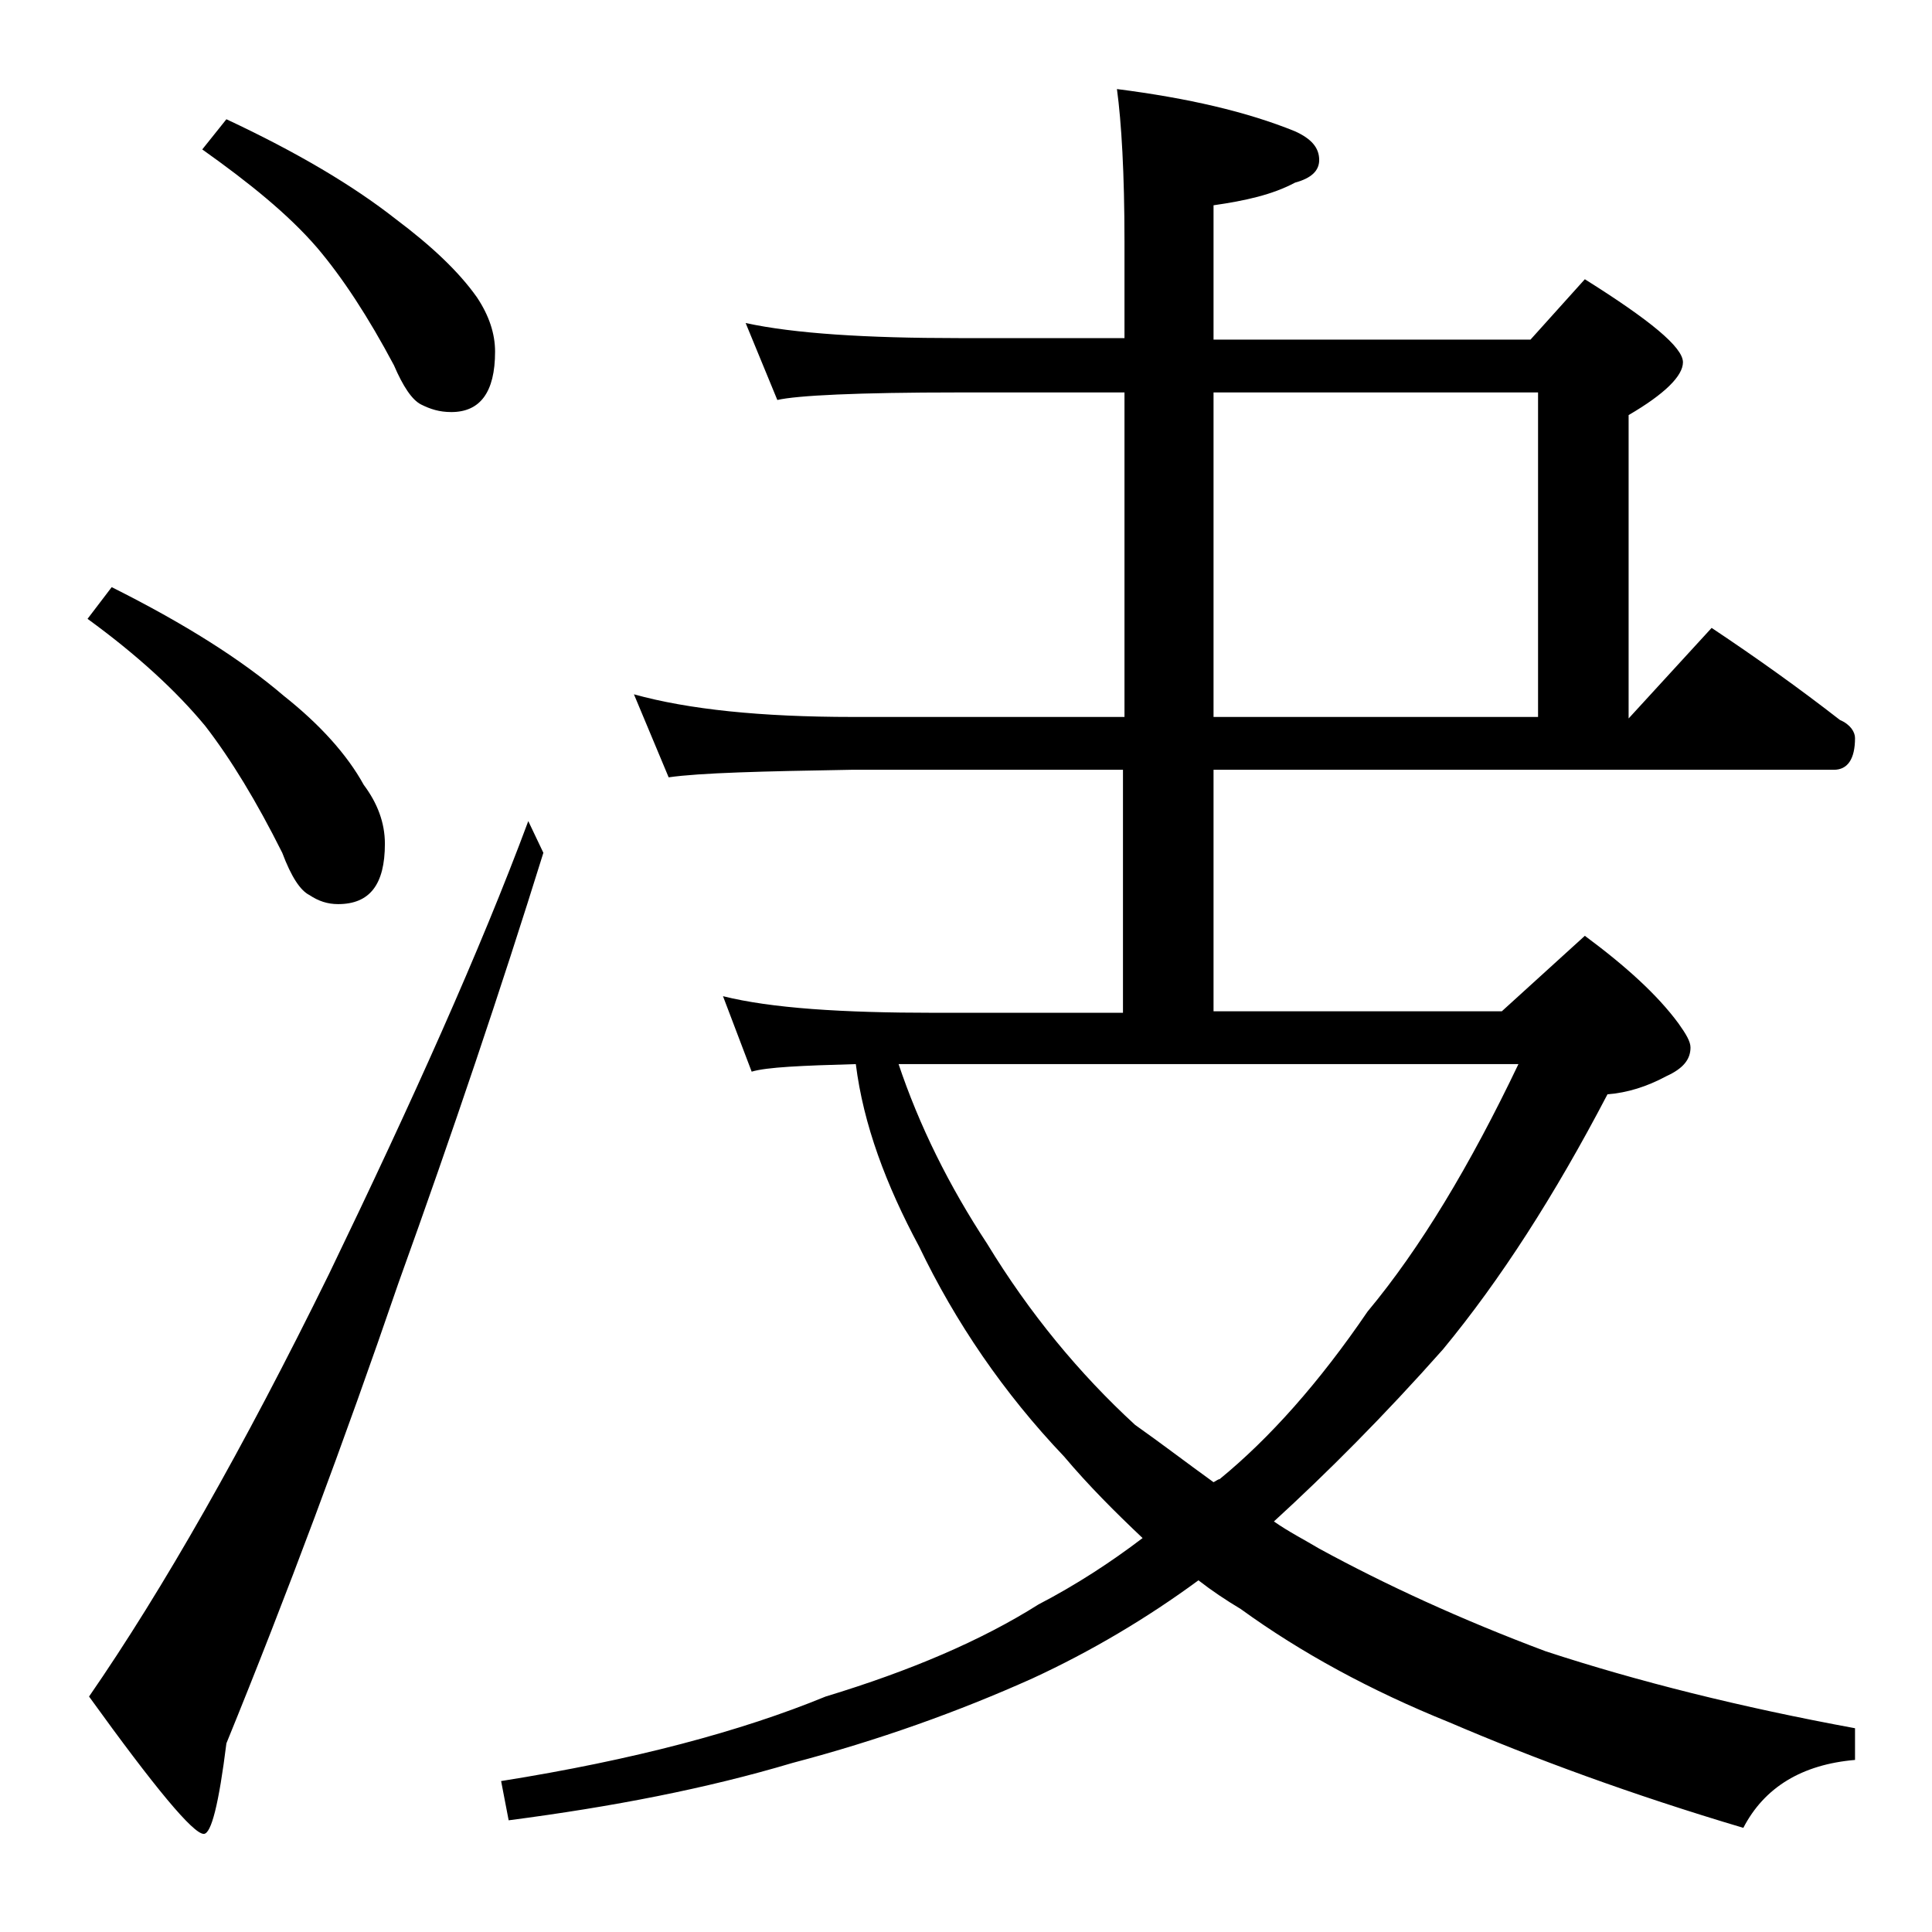
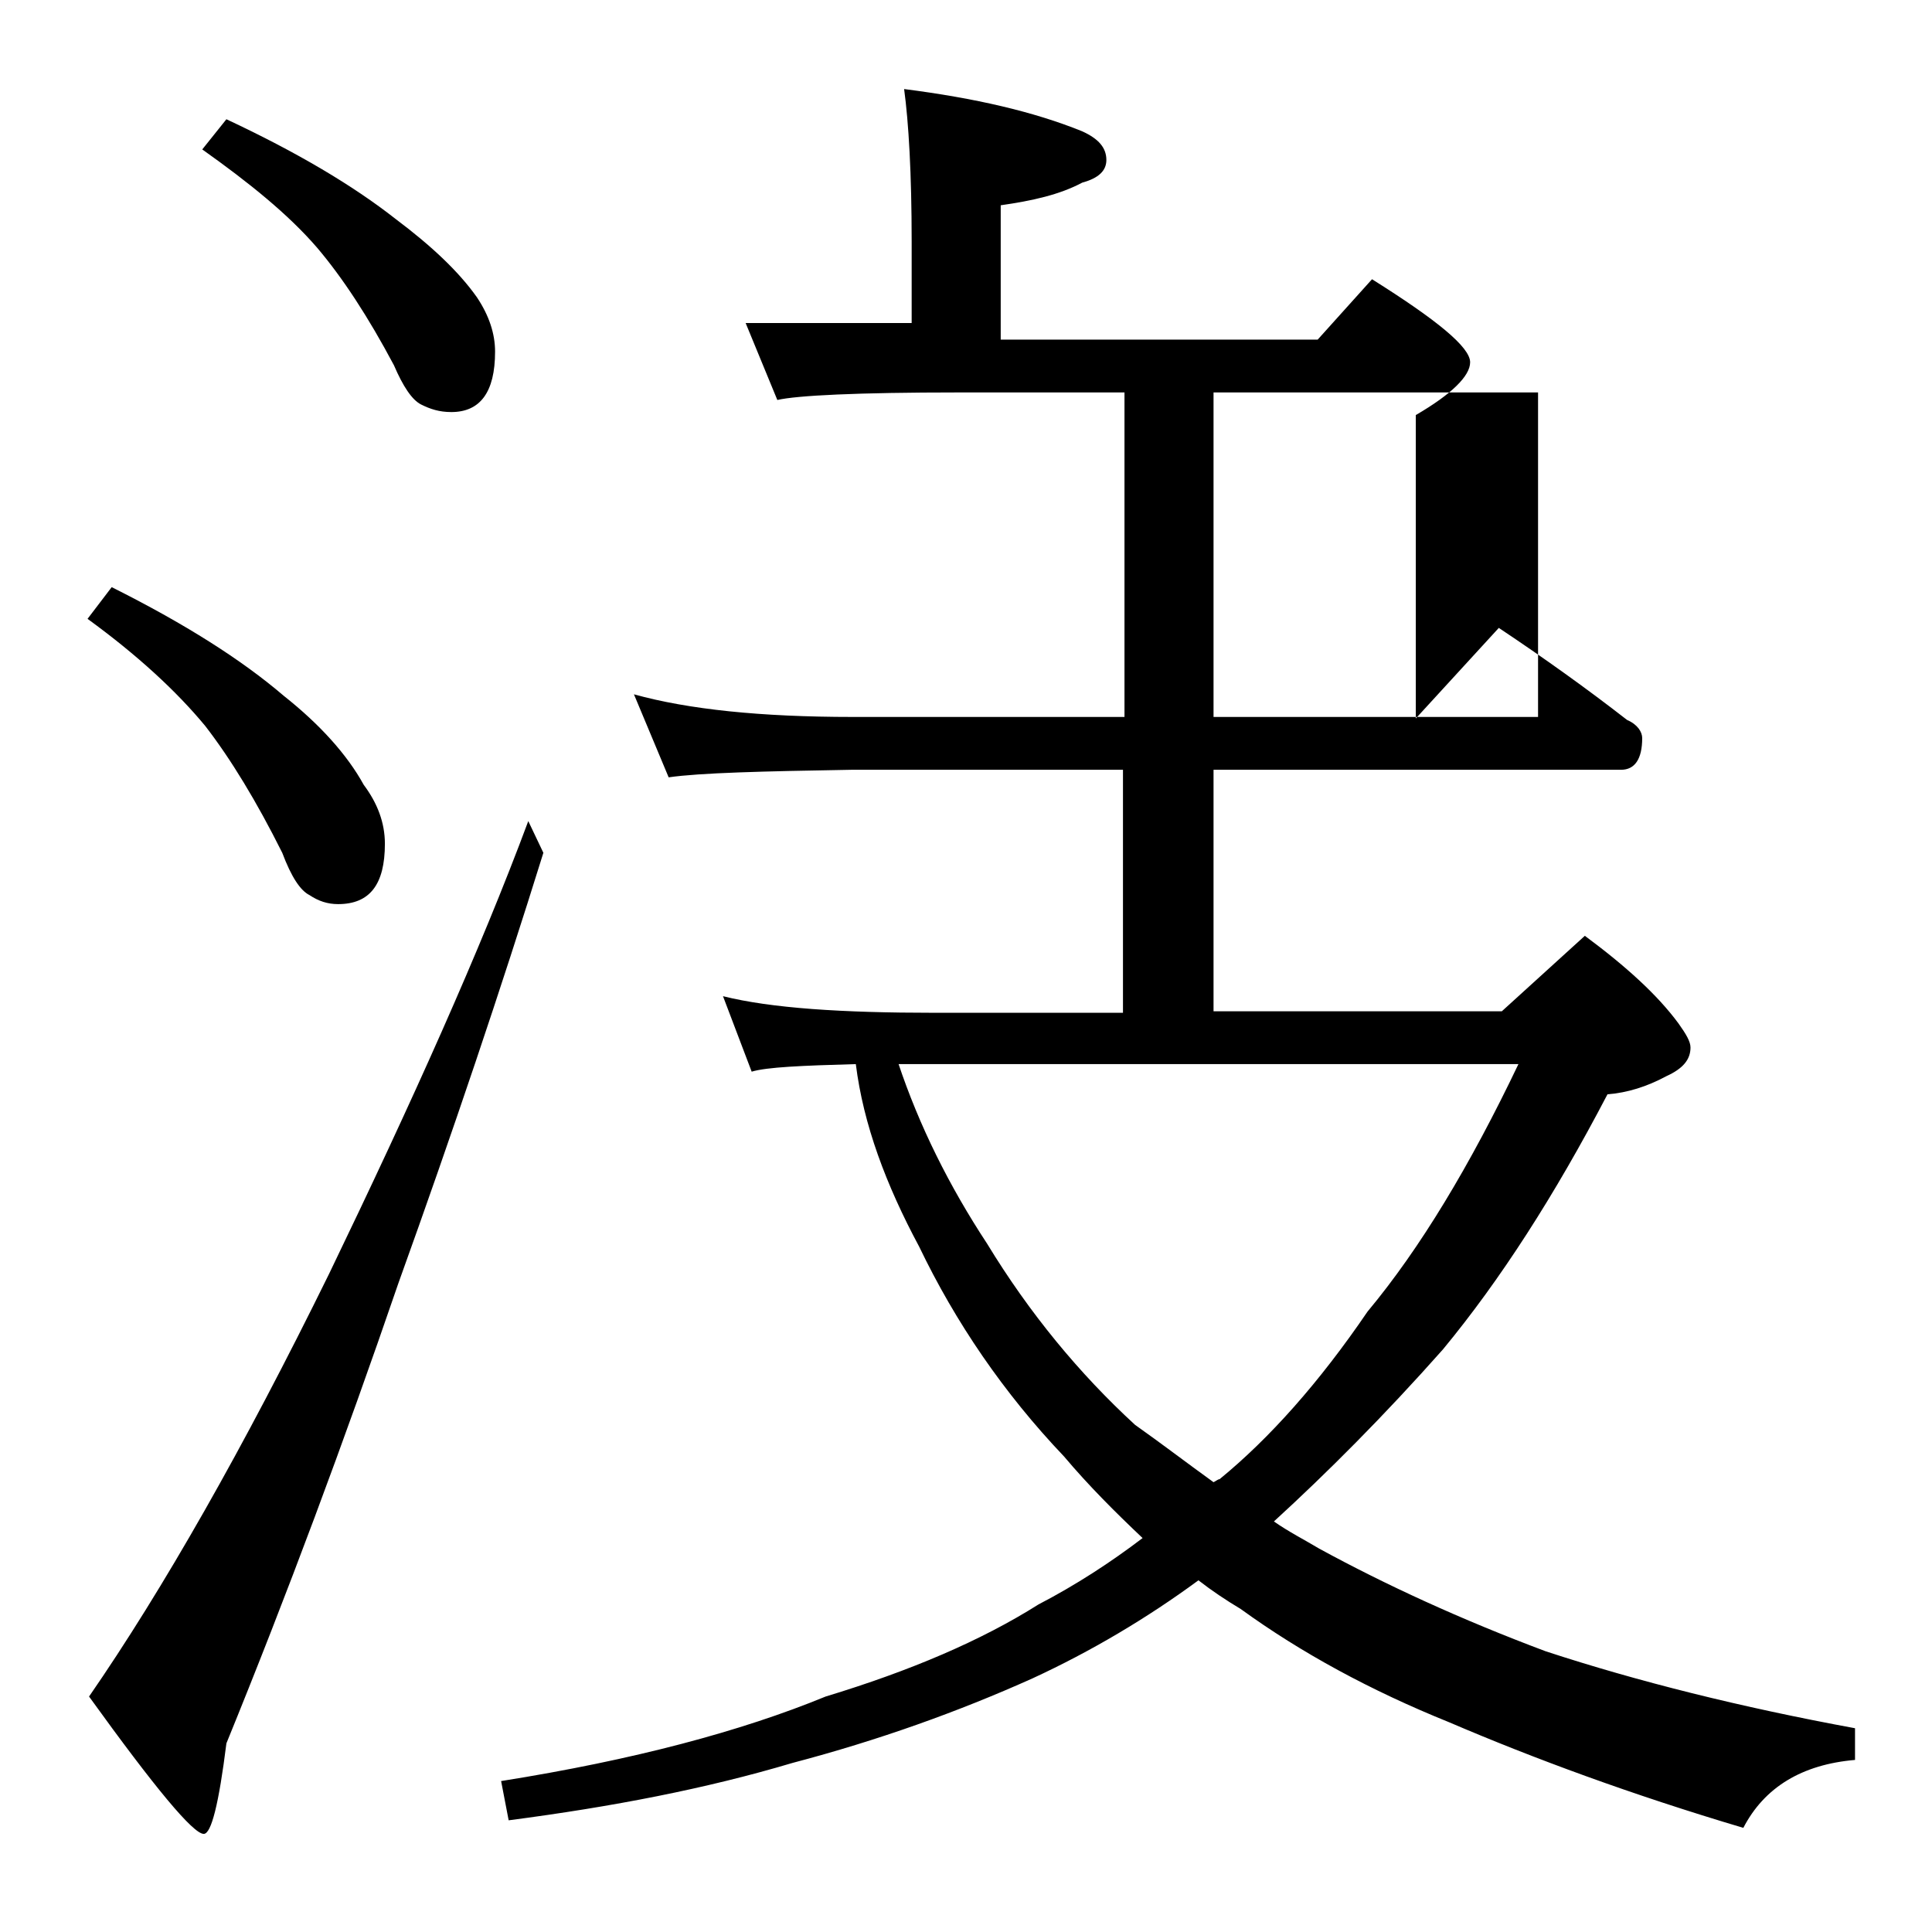
<svg xmlns="http://www.w3.org/2000/svg" version="1.1" id="Layer_1" x="0px" y="0px" viewBox="0 0 128 128" enable-background="new 0 0 128 128" xml:space="preserve">
-   <path d="M7.4,38.9c4.8,2.4,8.6,4.8,11.4,7.2C21.2,48,23,50,24.1,52c0.9,1.2,1.4,2.5,1.4,3.9c0,2.7-1,4-3.1,4c-0.7,0-1.3-0.2-1.9-0.6  c-0.6-0.3-1.2-1.2-1.8-2.8c-1.7-3.4-3.4-6.2-5.1-8.4c-1.9-2.3-4.5-4.7-7.8-7.1L7.4,38.9z M35,54.4l1,2.1c-2.8,9-6,18.5-9.6,28.5  C22.8,95.5,19,105.7,15,115.5c-0.5,4-1,6-1.5,6c-0.7,0-3.2-3-7.6-9.1c4.9-7.1,10.2-16.4,15.9-28C27.3,73,31.8,63,35,54.4z M15,7.9  c4.7,2.2,8.4,4.4,11.2,6.6c2.4,1.8,4.2,3.5,5.4,5.2c0.8,1.2,1.2,2.4,1.2,3.6c0,2.7-1,4-2.9,4c-0.8,0-1.4-0.2-2-0.5  c-0.6-0.3-1.2-1.2-1.8-2.6c-1.7-3.2-3.4-5.8-5.1-7.8c-1.9-2.2-4.5-4.3-7.6-6.5L15,7.9z M49.4,21.4c3.2,0.7,8,1,14.1,1h11V16  c0-4.5-0.2-7.9-0.5-10.1c4.7,0.6,8.6,1.5,11.8,2.8c1.1,0.5,1.6,1.1,1.6,1.9c0,0.7-0.5,1.2-1.6,1.5c-1.5,0.8-3.3,1.2-5.4,1.5v8.9h21  l3.6-4c4.3,2.7,6.5,4.5,6.5,5.5c0,0.9-1.2,2.1-3.6,3.5v20.1l5.5-6c3,2,5.8,4,8.5,6.1c0.7,0.3,1,0.8,1,1.2c0,1.4-0.5,2.1-1.4,2.1  H80.4v16h19.1l5.5-5c2.7,2,4.8,3.9,6.2,5.8c0.5,0.7,0.8,1.2,0.8,1.6c0,0.8-0.5,1.4-1.6,1.9c-1.3,0.7-2.6,1.1-3.9,1.2  c-3.5,6.7-7.1,12.3-10.9,16.9c-3.9,4.4-7.7,8.2-11.2,11.4c1,0.7,2,1.2,3,1.8c4.4,2.4,9.4,4.7,15,6.8c6.1,2,12.9,3.7,20.5,5.1v2.1  c-3.5,0.3-6,1.8-7.4,4.5c-7.4-2.2-13.9-4.6-19.5-7c-5.2-2.1-9.8-4.6-13.8-7.5c-1-0.6-1.9-1.2-2.8-1.9c-3.4,2.5-7.1,4.7-11,6.5  c-4.9,2.2-10.2,4.1-15.9,5.6c-5.7,1.7-11.9,2.9-18.8,3.8l-0.5-2.6c8.8-1.4,15.9-3.3,21.5-5.6c5.6-1.7,10.3-3.7,14.1-6.1  c2.5-1.3,4.8-2.8,6.9-4.4c-1.8-1.7-3.6-3.5-5.2-5.4c-4-4.2-7.2-8.9-9.6-13.9c-2.2-4.1-3.7-8.1-4.2-12.1c-3.6,0.1-5.9,0.2-6.9,0.5  l-1.9-5c3.2,0.8,7.9,1.1,14,1.1h12.5V51h-18c-5.9,0.1-10,0.2-12.1,0.5L42,46c3.6,1,8.4,1.5,14.5,1.5h18V26h-11  c-6.7,0-10.7,0.2-12,0.5L49.4,21.4z M59.5,70.4c1.4,4.2,3.4,8.2,5.9,12c2.8,4.6,6.1,8.6,9.8,12c1.7,1.2,3.4,2.5,5.2,3.8  c0.2-0.1,0.3-0.2,0.4-0.2c3.3-2.7,6.6-6.4,9.8-11.1c3.5-4.2,6.8-9.7,10-16.4H59.5z M80.4,47.5h21.5V26H80.4V47.5z" />
+   <path d="M7.4,38.9c4.8,2.4,8.6,4.8,11.4,7.2C21.2,48,23,50,24.1,52c0.9,1.2,1.4,2.5,1.4,3.9c0,2.7-1,4-3.1,4c-0.7,0-1.3-0.2-1.9-0.6  c-0.6-0.3-1.2-1.2-1.8-2.8c-1.7-3.4-3.4-6.2-5.1-8.4c-1.9-2.3-4.5-4.7-7.8-7.1L7.4,38.9z M35,54.4l1,2.1c-2.8,9-6,18.5-9.6,28.5  C22.8,95.5,19,105.7,15,115.5c-0.5,4-1,6-1.5,6c-0.7,0-3.2-3-7.6-9.1c4.9-7.1,10.2-16.4,15.9-28C27.3,73,31.8,63,35,54.4z M15,7.9  c4.7,2.2,8.4,4.4,11.2,6.6c2.4,1.8,4.2,3.5,5.4,5.2c0.8,1.2,1.2,2.4,1.2,3.6c0,2.7-1,4-2.9,4c-0.8,0-1.4-0.2-2-0.5  c-0.6-0.3-1.2-1.2-1.8-2.6c-1.7-3.2-3.4-5.8-5.1-7.8c-1.9-2.2-4.5-4.3-7.6-6.5L15,7.9z M49.4,21.4h11V16  c0-4.5-0.2-7.9-0.5-10.1c4.7,0.6,8.6,1.5,11.8,2.8c1.1,0.5,1.6,1.1,1.6,1.9c0,0.7-0.5,1.2-1.6,1.5c-1.5,0.8-3.3,1.2-5.4,1.5v8.9h21  l3.6-4c4.3,2.7,6.5,4.5,6.5,5.5c0,0.9-1.2,2.1-3.6,3.5v20.1l5.5-6c3,2,5.8,4,8.5,6.1c0.7,0.3,1,0.8,1,1.2c0,1.4-0.5,2.1-1.4,2.1  H80.4v16h19.1l5.5-5c2.7,2,4.8,3.9,6.2,5.8c0.5,0.7,0.8,1.2,0.8,1.6c0,0.8-0.5,1.4-1.6,1.9c-1.3,0.7-2.6,1.1-3.9,1.2  c-3.5,6.7-7.1,12.3-10.9,16.9c-3.9,4.4-7.7,8.2-11.2,11.4c1,0.7,2,1.2,3,1.8c4.4,2.4,9.4,4.7,15,6.8c6.1,2,12.9,3.7,20.5,5.1v2.1  c-3.5,0.3-6,1.8-7.4,4.5c-7.4-2.2-13.9-4.6-19.5-7c-5.2-2.1-9.8-4.6-13.8-7.5c-1-0.6-1.9-1.2-2.8-1.9c-3.4,2.5-7.1,4.7-11,6.5  c-4.9,2.2-10.2,4.1-15.9,5.6c-5.7,1.7-11.9,2.9-18.8,3.8l-0.5-2.6c8.8-1.4,15.9-3.3,21.5-5.6c5.6-1.7,10.3-3.7,14.1-6.1  c2.5-1.3,4.8-2.8,6.9-4.4c-1.8-1.7-3.6-3.5-5.2-5.4c-4-4.2-7.2-8.9-9.6-13.9c-2.2-4.1-3.7-8.1-4.2-12.1c-3.6,0.1-5.9,0.2-6.9,0.5  l-1.9-5c3.2,0.8,7.9,1.1,14,1.1h12.5V51h-18c-5.9,0.1-10,0.2-12.1,0.5L42,46c3.6,1,8.4,1.5,14.5,1.5h18V26h-11  c-6.7,0-10.7,0.2-12,0.5L49.4,21.4z M59.5,70.4c1.4,4.2,3.4,8.2,5.9,12c2.8,4.6,6.1,8.6,9.8,12c1.7,1.2,3.4,2.5,5.2,3.8  c0.2-0.1,0.3-0.2,0.4-0.2c3.3-2.7,6.6-6.4,9.8-11.1c3.5-4.2,6.8-9.7,10-16.4H59.5z M80.4,47.5h21.5V26H80.4V47.5z" />
</svg>